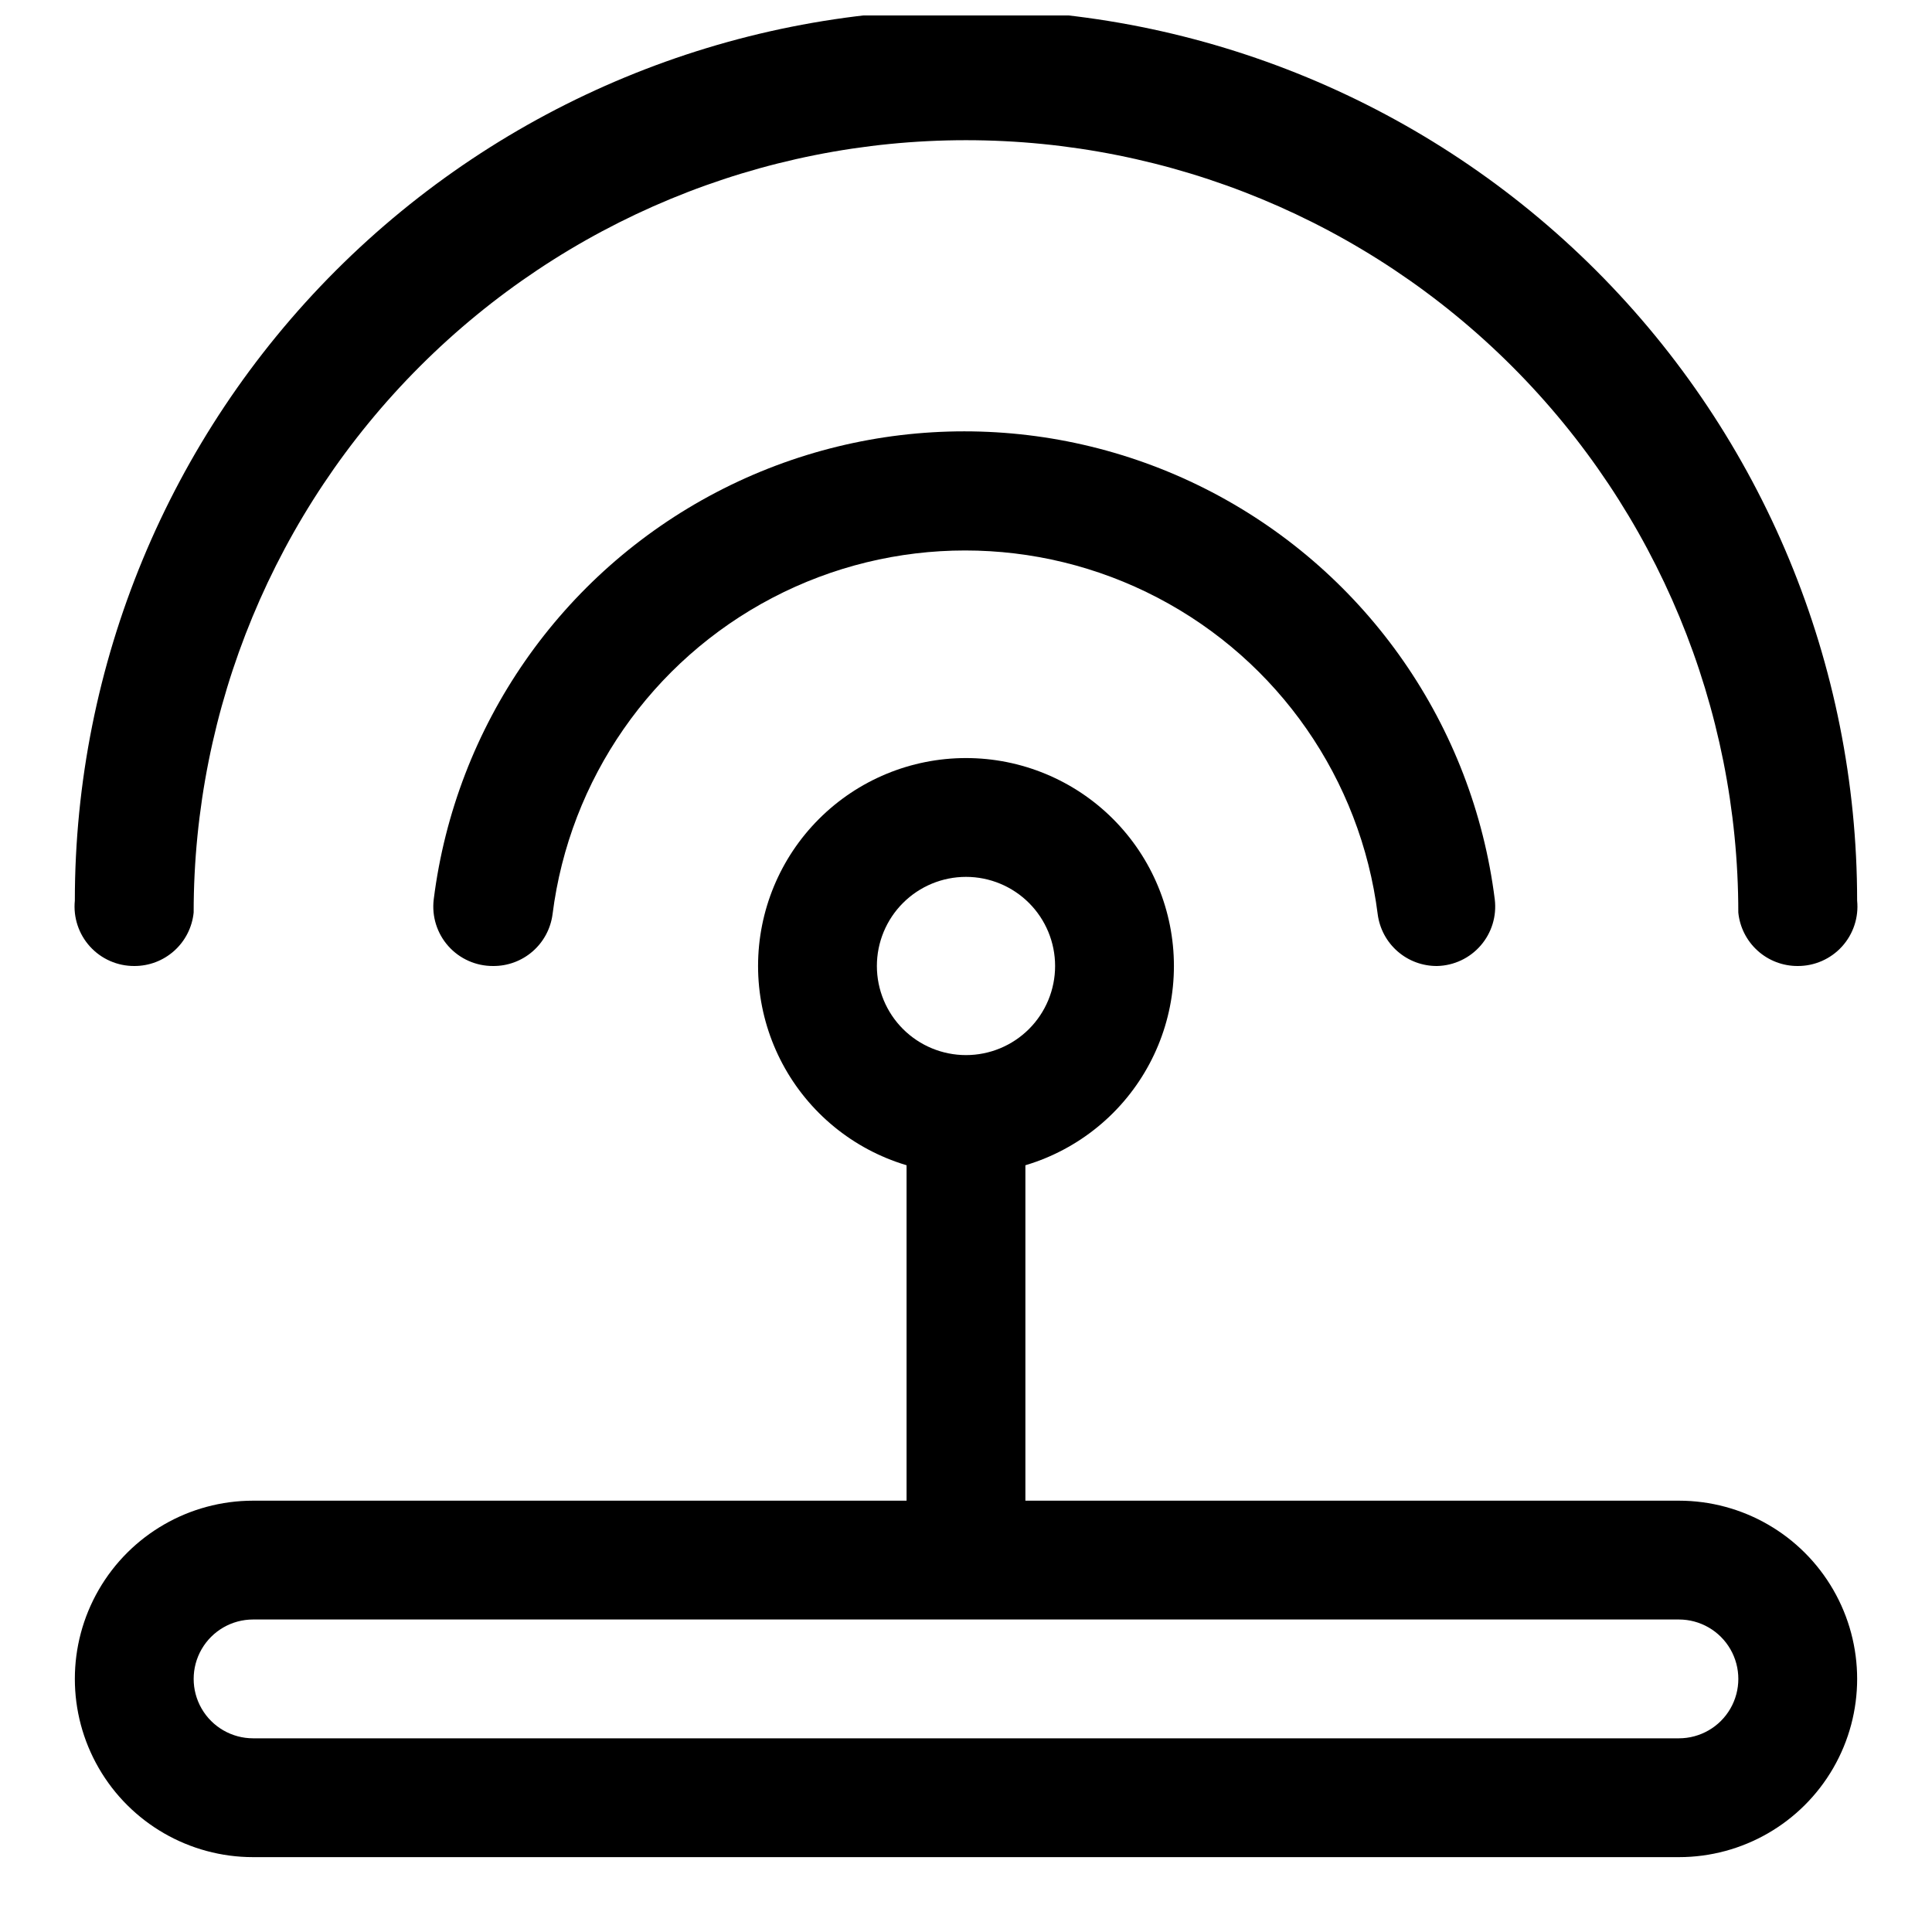
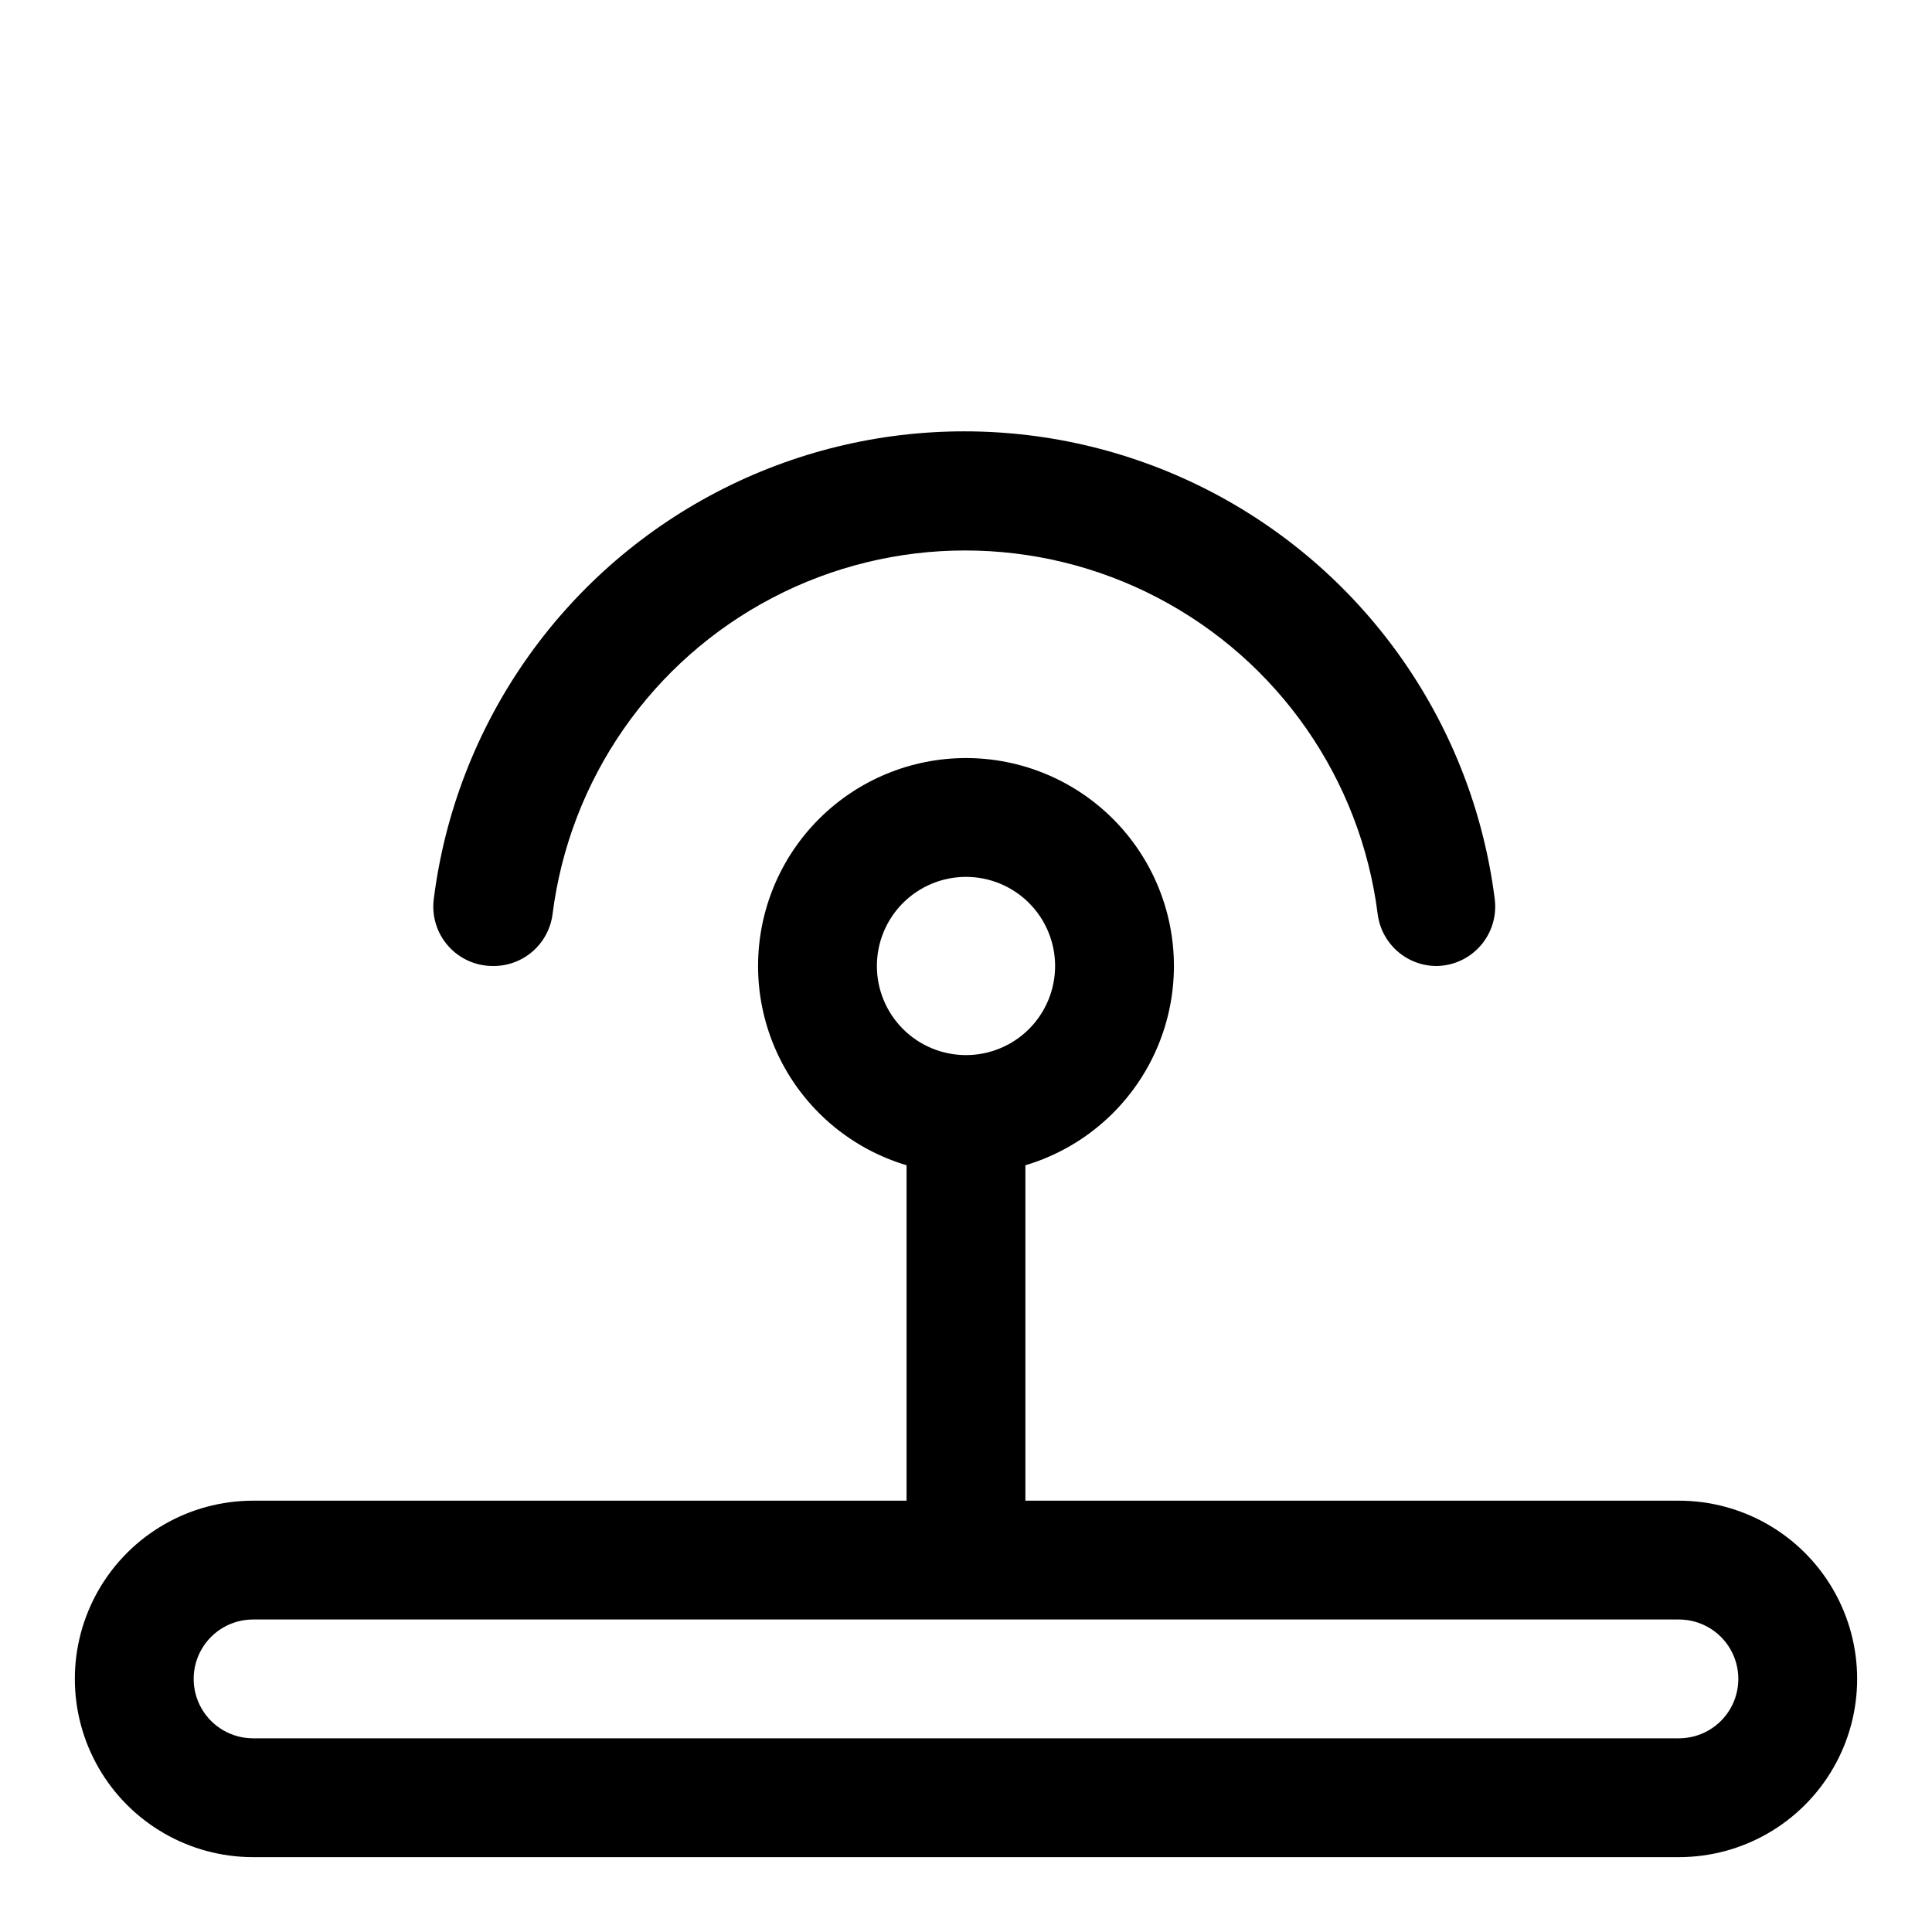
<svg xmlns="http://www.w3.org/2000/svg" width="800px" height="800px" version="1.1" viewBox="144 144 512 512">
  <defs>
    <clipPath id="a">
-       <path d="m163 148.09h474v251.91h-474z" />
-     </clipPath>
+       </clipPath>
  </defs>
  <path d="m588.93 636.16h-377.86c-16.875 0-32.469-9.004-40.906-23.617s-8.438-32.617 0-47.23 24.031-23.617 40.906-23.617h377.86c16.875 0 32.469 9.004 40.906 23.617s8.438 32.617 0 47.23-24.031 23.617-40.906 23.617zm-377.86-62.977c-5.625 0-10.824 3-13.637 7.871-2.812 4.871-2.812 10.875 0 15.746 2.812 4.871 8.012 7.871 13.637 7.871h377.86c5.625 0 10.824-3 13.637-7.871 2.812-4.871 2.812-10.875 0-15.746-2.812-4.871-8.012-7.871-13.637-7.871z" />
  <path d="m384.25 435.42h31.488v122.02h-31.488z" />
  <path d="m524.85 400c-3.844 0.031-7.566-1.344-10.465-3.867-2.902-2.523-4.777-6.019-5.277-9.832-4.516-35.816-26.285-67.148-58.277-83.875-31.988-16.727-70.141-16.727-102.13 0-31.988 16.727-53.758 48.059-58.273 83.875-0.5 3.812-2.379 7.309-5.277 9.832-2.902 2.523-6.625 3.898-10.469 3.867-4.523 0.031-8.844-1.883-11.859-5.258-3.012-3.375-4.426-7.887-3.883-12.379 5.777-46.07 33.766-86.387 74.91-107.91 41.145-21.523 90.223-21.523 131.37 0 41.141 21.527 69.129 61.844 74.91 107.91 0.535 4.414-0.82 8.844-3.731 12.203-2.906 3.359-7.102 5.332-11.543 5.434z" />
  <g clip-path="url(#a)">
    <path d="m620.41 400c-3.914 0.02-7.699-1.422-10.609-4.043-2.91-2.621-4.742-6.231-5.133-10.129 0-54.281-21.562-106.34-59.949-144.73-38.383-38.383-90.441-59.945-144.72-59.945-54.285 0-106.34 21.562-144.73 59.945-38.383 38.387-59.949 90.445-59.949 144.73-0.391 3.898-2.219 7.508-5.133 10.129-2.91 2.621-6.691 4.062-10.609 4.043-4.465 0.02-8.727-1.852-11.73-5.156-3-3.301-4.461-7.723-4.016-12.164 0-62.633 24.883-122.7 69.172-166.99 44.289-44.285 104.36-69.168 166.99-69.168 62.633 0 122.7 24.883 166.99 69.168 44.289 44.289 69.172 104.36 69.172 166.99 0.445 4.441-1.016 8.863-4.016 12.164-3.004 3.305-7.266 5.176-11.73 5.156z" />
  </g>
  <path d="m400 455.1c-14.617 0-28.633-5.805-38.965-16.137-10.336-10.336-16.141-24.352-16.141-38.965 0-14.617 5.805-28.633 16.141-38.965 10.332-10.336 24.348-16.141 38.965-16.141 14.613 0 28.629 5.805 38.965 16.141 10.332 10.332 16.137 24.348 16.137 38.965 0 14.613-5.805 28.629-16.137 38.965-10.336 10.332-24.352 16.137-38.965 16.137zm0-78.719c-6.266 0-12.273 2.488-16.699 6.918-4.43 4.426-6.918 10.434-6.918 16.699 0 6.262 2.488 12.27 6.918 16.699 4.426 4.426 10.434 6.914 16.699 6.914 6.262 0 12.27-2.488 16.699-6.914 4.426-4.43 6.914-10.438 6.914-16.699 0-6.266-2.488-12.273-6.914-16.699-4.43-4.43-10.438-6.918-16.699-6.918z" />
</svg>